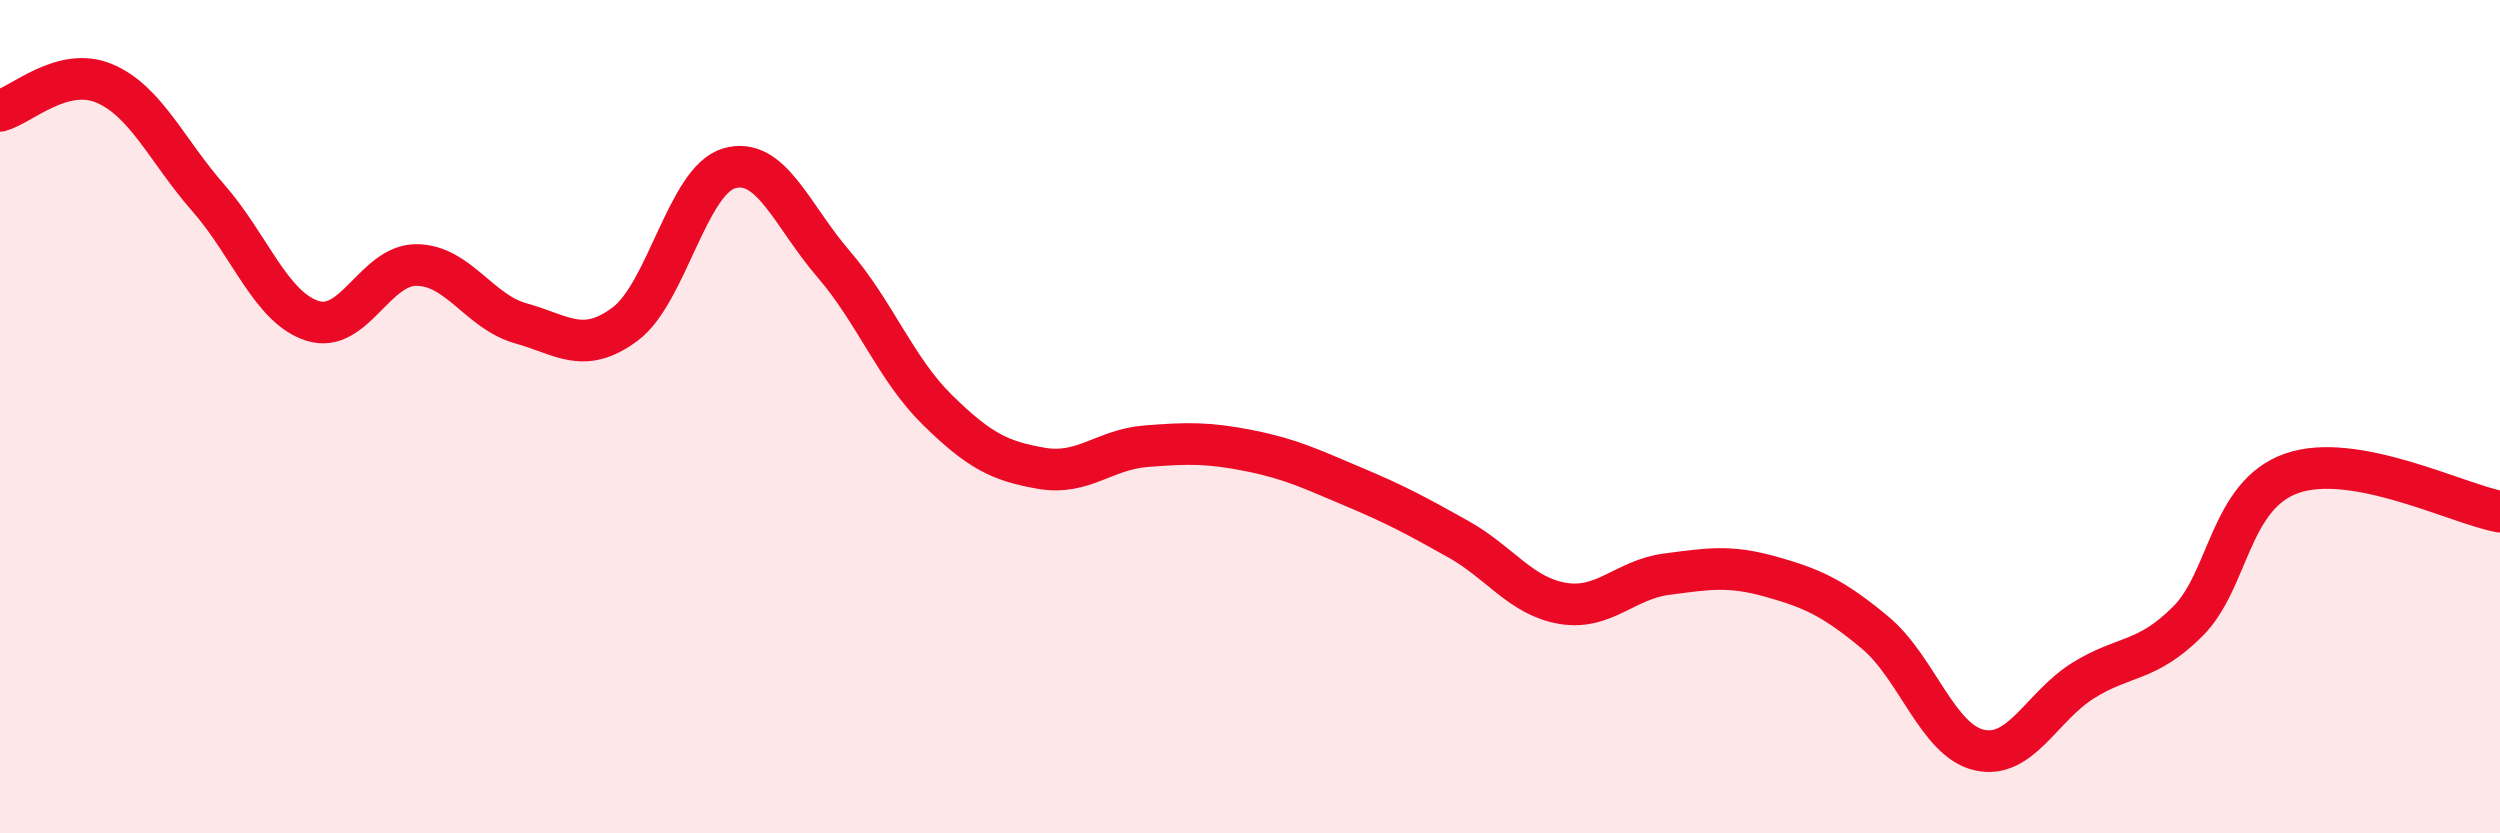
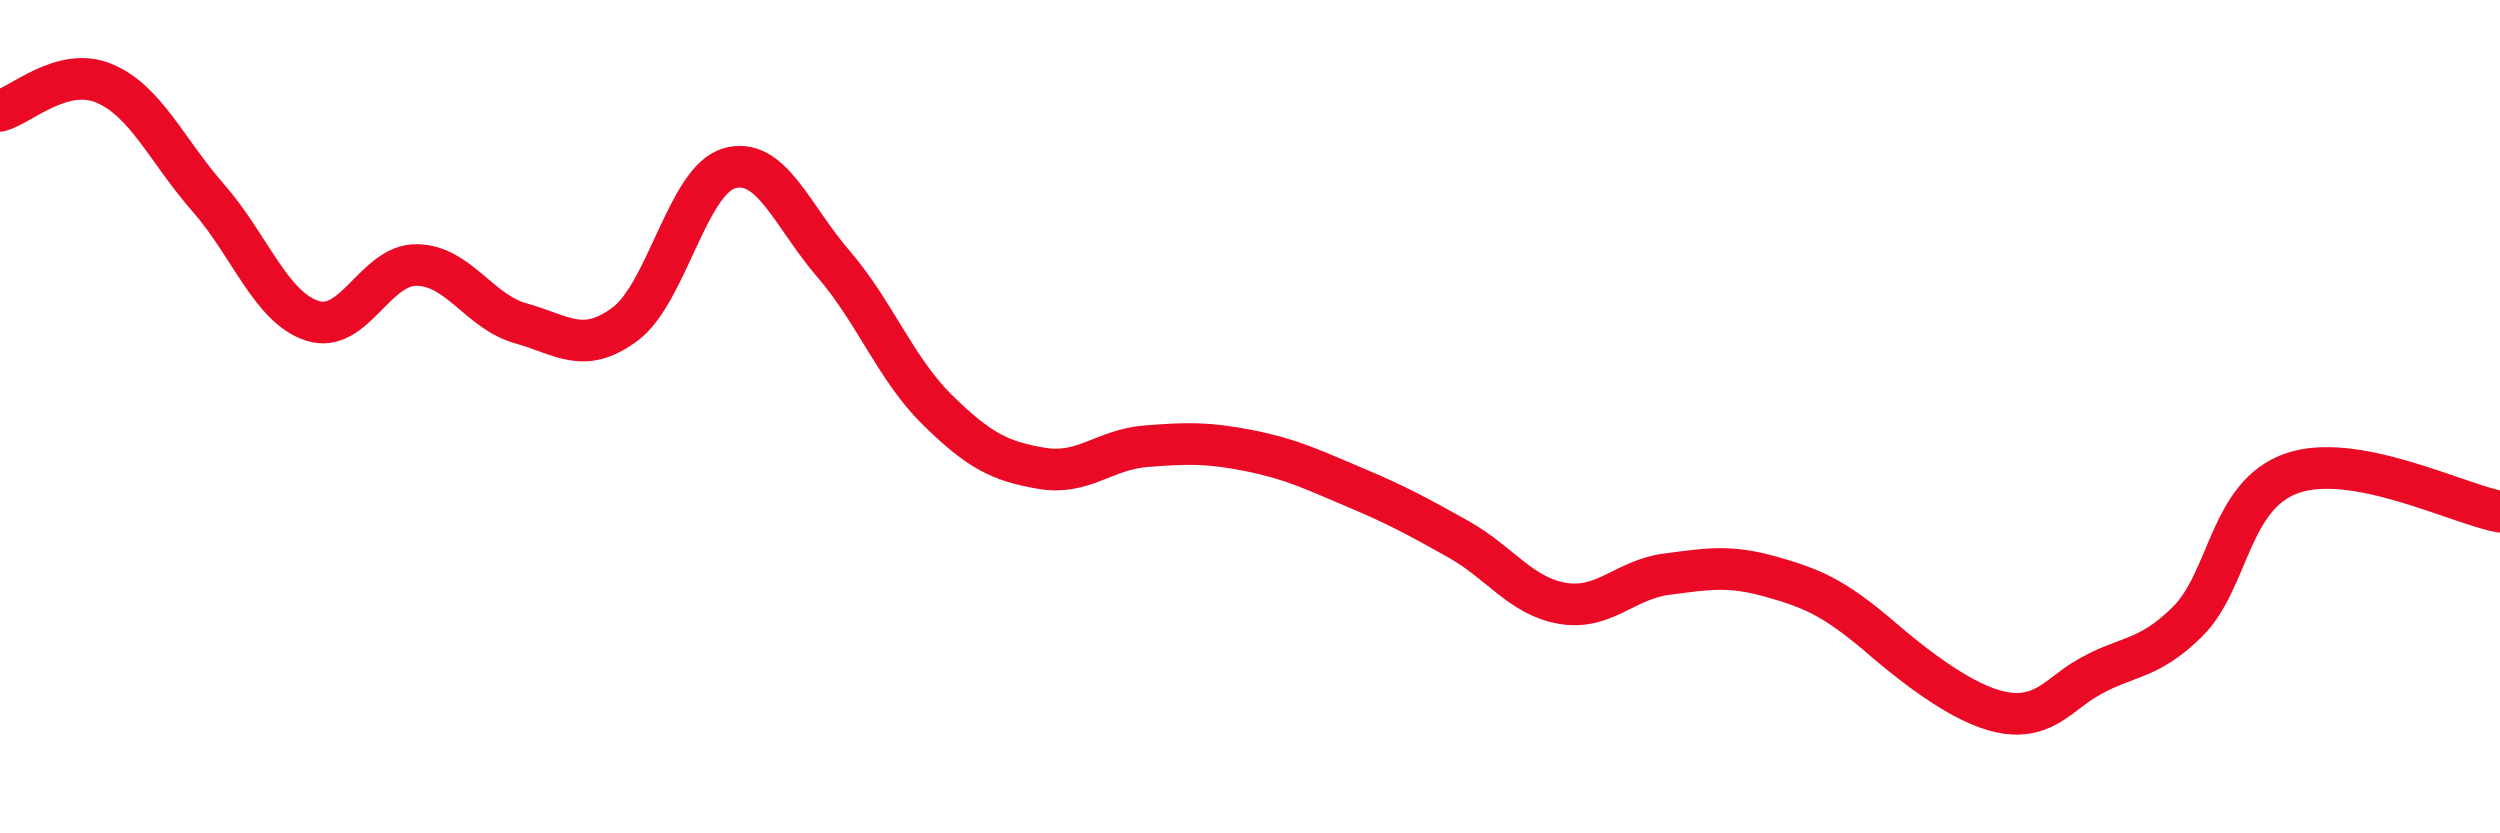
<svg xmlns="http://www.w3.org/2000/svg" width="60" height="20" viewBox="0 0 60 20">
-   <path d="M 0,2.66 C 0.5,2.53 1.5,1.58 2.5,2 C 3.5,2.42 4,3.61 5,4.75 C 6,5.89 6.5,7.38 7.5,7.7 C 8.5,8.02 9,6.35 10,6.36 C 11,6.37 11.5,7.48 12.5,7.76 C 13.5,8.04 14,8.52 15,7.78 C 16,7.04 16.5,4.33 17.5,4.04 C 18.5,3.75 19,5.17 20,6.33 C 21,7.49 21.5,8.86 22.5,9.84 C 23.5,10.82 24,11.07 25,11.24 C 26,11.41 26.5,10.79 27.5,10.71 C 28.5,10.63 29,10.62 30,10.82 C 31,11.02 31.5,11.27 32.5,11.69 C 33.5,12.11 34,12.38 35,12.94 C 36,13.5 36.5,14.31 37.5,14.48 C 38.5,14.65 39,13.91 40,13.78 C 41,13.65 41.5,13.56 42.5,13.84 C 43.5,14.12 44,14.35 45,15.18 C 46,16.01 46.5,17.77 47.5,18 C 48.5,18.23 49,16.95 50,16.33 C 51,15.71 51.5,15.91 52.5,14.92 C 53.5,13.93 53.5,11.89 55,11.36 C 56.5,10.83 59,12.1 60,12.28L60 20L0 20Z" fill="#EB0A25" opacity="0.1" stroke-linecap="round" stroke-linejoin="round" />
-   <path d="M 0,2.66 C 0.5,2.53 1.5,1.58 2.5,2 C 3.5,2.42 4,3.61 5,4.75 C 6,5.89 6.5,7.38 7.5,7.7 C 8.5,8.02 9,6.35 10,6.36 C 11,6.37 11.5,7.48 12.5,7.76 C 13.5,8.04 14,8.52 15,7.78 C 16,7.04 16.5,4.33 17.5,4.04 C 18.5,3.75 19,5.17 20,6.33 C 21,7.49 21.5,8.86 22.5,9.84 C 23.5,10.82 24,11.07 25,11.24 C 26,11.41 26.5,10.79 27.5,10.71 C 28.5,10.63 29,10.62 30,10.82 C 31,11.02 31.5,11.27 32.5,11.69 C 33.5,12.11 34,12.38 35,12.94 C 36,13.5 36.5,14.31 37.5,14.48 C 38.5,14.65 39,13.91 40,13.78 C 41,13.65 41.5,13.56 42.5,13.84 C 43.5,14.12 44,14.35 45,15.18 C 46,16.01 46.5,17.77 47.5,18 C 48.5,18.23 49,16.95 50,16.33 C 51,15.71 51.5,15.91 52.5,14.92 C 53.5,13.93 53.5,11.89 55,11.36 C 56.5,10.83 59,12.1 60,12.28" stroke="#EB0A25" stroke-width="1" fill="none" stroke-linecap="round" stroke-linejoin="round" />
+   <path d="M 0,2.66 C 0.5,2.53 1.5,1.58 2.5,2 C 3.5,2.42 4,3.61 5,4.75 C 6,5.89 6.5,7.38 7.5,7.7 C 8.5,8.02 9,6.35 10,6.36 C 11,6.37 11.5,7.48 12.5,7.76 C 13.5,8.04 14,8.52 15,7.78 C 16,7.04 16.5,4.33 17.5,4.04 C 18.5,3.75 19,5.17 20,6.33 C 21,7.49 21.5,8.86 22.5,9.84 C 23.5,10.82 24,11.07 25,11.24 C 26,11.41 26.5,10.79 27.5,10.71 C 28.5,10.63 29,10.62 30,10.82 C 31,11.02 31.5,11.27 32.5,11.69 C 33.5,12.11 34,12.38 35,12.94 C 36,13.5 36.5,14.31 37.5,14.48 C 38.5,14.65 39,13.91 40,13.78 C 41,13.65 41.5,13.56 42.5,13.84 C 43.5,14.12 44,14.35 45,15.18 C 48.5,18.23 49,16.95 50,16.33 C 51,15.71 51.5,15.91 52.5,14.92 C 53.5,13.93 53.5,11.89 55,11.36 C 56.5,10.83 59,12.1 60,12.28" stroke="#EB0A25" stroke-width="1" fill="none" stroke-linecap="round" stroke-linejoin="round" />
</svg>